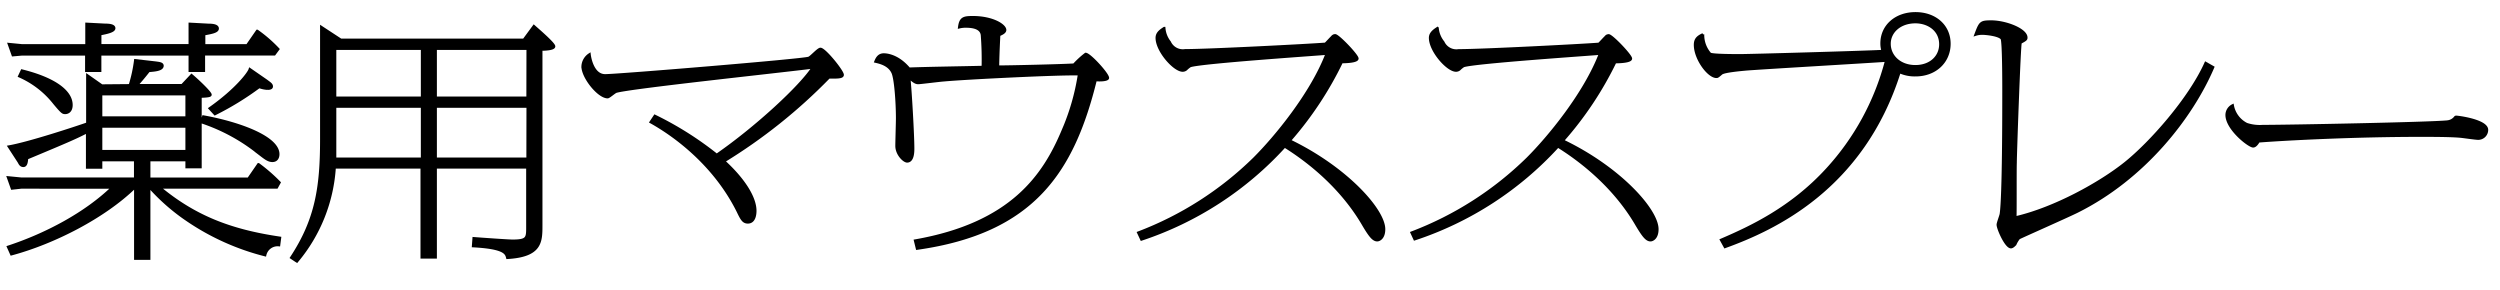
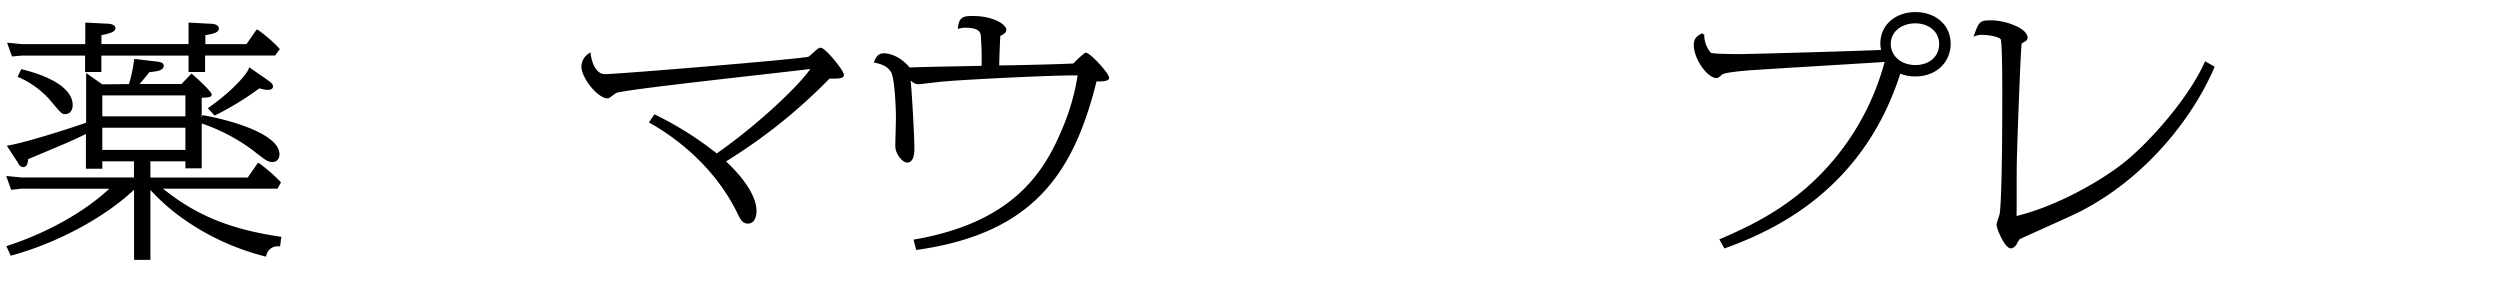
<svg xmlns="http://www.w3.org/2000/svg" viewBox="0 0 500.13 58">
  <defs>
    <style>.cls-1{fill:#fff;}.cls-2,.cls-3{stroke:#000;stroke-miterlimit:10;}.cls-2{stroke-width:0.56px;}.cls-3{stroke-width:0.5px;}</style>
  </defs>
  <g id="レイヤー_2" data-name="レイヤー 2">
    <g id="レイヤー_1-2" data-name="レイヤー 1">
-       <rect class="cls-1" width="500.13" height="58" />
      <path class="cls-2" d="M26,17.1a29.32,29.32,0,0,0,1.09-5l4,.46c.69.1,1.38.14,1.38.59,0,.85-1.81.91-2.72,1-1.25,1.59-1.59,1.94-2.44,2.94h9.13l1.88-2c1.76,1.5,3.75,3.5,3.75,3.85,0,.15-.17.3-2,.35v14.1H37.37V32H29.81v3.8h19.9l2-2.9a34,34,0,0,1,4.16,3.62l-.52.95H31.84c7.1,5.93,14.33,8.7,24.13,10.14L55.79,49a2.59,2.59,0,0,0-2.78,2,48.91,48.91,0,0,1-15.45-6.94,40.62,40.62,0,0,1-7.63-6.65h-.12V51.71H27.1V37.47h-.18C20.81,43.4,10.83,48.52,2.29,50.82l-.63-1.41c7.58-2.49,15.51-6.69,20.91-11.94H4.23l-1.81.2-.76-2.14,2.57.25H27.08V32H20.19v1.47H17.47V26.34C15,27.59,14.09,28,5.37,31.64c-.06.81-.17,1.5-.69,1.5s-.68-.4-.9-.79l-1.95-3c4.05-.71,13.4-3.8,15.68-4.6V15.15l2.85,2Zm12-8V4.81l3.7.2c.8,0,1.81.1,1.81.7s-1.14.81-2.71,1.1v2.3h8.66l2-2.89a27.49,27.49,0,0,1,4.16,3.61l-.74,1H40.75v3.29H38V10.84H20v3.29H17.3V10.84H4.4L2.59,11,1.83,8.86l2.57.25H17.34V4.81L21,5c.86,0,1.81.1,1.81.65s-1.26.86-2.8,1.15v2.3ZM4.4,14.16C11,15.8,14.26,18.35,14.26,21c0,1.25-.74,1.55-1.2,1.55s-.57,0-2.16-1.9a18.23,18.23,0,0,0-7-5.43Zm15.79,9.39H37.37V18.8H20.19Zm0,6.73H37.37v-5H20.19ZM40.7,23.35c7.58,1.39,14.93,4.24,14.93,7.49,0,.65-.29,1.3-1.14,1.3s-1.54-.61-2.71-1.5a36.84,36.84,0,0,0-11.42-6.23ZM42,21.69c5.24-3.69,7.75-7,8-7.79l3.25,2.25c.74.55,1.08.75,1.08,1.15s-.57.4-.9.4a5.74,5.74,0,0,1-1.58-.35A58.76,58.76,0,0,1,43,22.78Z" />
-       <path class="cls-2" d="M104.81,8l2-2.72c.74.66,4,3.45,4,4s-2,.6-2.57.6V45c0,3.35,0,6.14-6.72,6.54-.23-.9-.57-2-6.84-2.34l.11-1.5c1.26.1,6.85.5,7.75.5,3,0,3-.6,3-2.8V33.45H87.12v18H84.4v-18H66.91a32.33,32.33,0,0,1-7.52,18.81l-1.08-.72c5-7.59,6-14.08,6-23.67V5.47L68.17,8ZM67,19.59H84.47V9.71H67Zm0,12.2H84.47V21.29H67ZM105.6,9.71H87.12v9.88h18.46Zm0,11.58H87.12v10.5h18.46Z" />
      <path class="cls-3" d="M131,23.19A66.74,66.74,0,0,1,143.38,31c8-5.54,16.86-13.77,19.25-17.52-6.27.81-36.51,4-39.36,4.85-.34.1-1.43,1.1-1.71,1.1-1.82,0-5-3.95-5-6.14a3,3,0,0,1,1.37-2.4c.06.55.63,4.19,3.13,4.19s39.53-3.05,40.73-3.49c.46-.15,1.88-1.8,2.34-1.8.85,0,4.44,4.44,4.44,5.19,0,.54-1.14.5-2.74.5a107.91,107.91,0,0,1-21,16.77c3.93,3.59,6.26,7.24,6.26,9.93,0,.6-.11,2.3-1.48,2.3-.91,0-1.25-.64-2-2.2-5.07-10.18-13.84-15.87-17.43-17.86Z" />
      <path class="cls-3" d="M183.07,48.14c19.37-3.39,25.8-13.12,29.51-21.91a45.56,45.56,0,0,0,3.3-11.38c-3.7-.15-22.73.8-27.06,1.2-.8.05-4.73.55-5.13.55s-.8-.15-1.82-1.1c.29,2.5.8,11.63.8,14.18,0,.6,0,2.6-1.2,2.6-.62,0-2.11-1.4-2.11-3.1,0-.84.12-4.69.12-5.49,0-3.14-.34-8-.91-9.18-.74-1.6-2.57-2-3.42-2.2.28-.7.68-1.4,1.65-1.4.29,0,2.68,0,5.07,2.84,4.1-.15,10.65-.24,14.75-.34A63.07,63.07,0,0,0,196.45,7c-.17-1.4-1.76-1.7-3.19-1.7a5.16,5.16,0,0,0-1.36.15c.22-1.85.91-2,2.73-2,3.93,0,6.44,1.6,6.44,2.55,0,.44-.57.74-1.2,1,0,.3-.17,2.9-.23,6.34,2.39,0,13-.25,15.21-.4a18.14,18.14,0,0,1,2.33-2.14c.8,0,4.45,4,4.45,4.79,0,.5-1.94.5-2.45.4-4.5,18.22-12.36,30.44-35.72,33.74Z" />
-       <path class="cls-3" d="M227.72,46.55A67.13,67.13,0,0,0,250.9,31.72c4.16-4.14,11.45-12.92,14.53-21-1.48.15-25.35,1.75-27.34,2.49a5,5,0,0,0-.8.65,1.08,1.08,0,0,1-.69.25c-1.7,0-5.18-3.94-5.18-6.53,0-1,.8-1.5,1.48-1.95A5.15,5.15,0,0,0,234,8.42a2.89,2.89,0,0,0,3.08,1.65c4.78,0,25-1.05,28.08-1.3.23-.2,1.08-1.15,1.31-1.35a.81.81,0,0,1,.63-.35c.62,0,4.44,4,4.44,4.64s-2.39.7-3.13.7A70,70,0,0,1,258,28.13C269.3,33.57,276.88,42,276.88,45.85c0,1.8-1,2.2-1.36,2.2-.8,0-1.49-.9-2.74-3-4.9-8.48-12.42-13.67-15.78-15.77a67.32,67.32,0,0,1-28.65,18.62Z" />
-       <path class="cls-3" d="M282.4,46.55a67.13,67.13,0,0,0,23.18-14.83c4.16-4.14,11.45-12.93,14.53-21-1.48.15-25.35,1.75-27.34,2.49a5,5,0,0,0-.8.65,1.08,1.08,0,0,1-.69.25c-1.71,0-5.18-3.94-5.18-6.54,0-.94.8-1.5,1.48-1.94a5.15,5.15,0,0,0,1.14,2.8,2.89,2.89,0,0,0,3.08,1.65c4.78,0,25-1.05,28.08-1.3.23-.2,1.08-1.15,1.31-1.35a.81.81,0,0,1,.62-.35c.63,0,4.45,4,4.45,4.64s-2.39.7-3.14.7a69.63,69.63,0,0,1-10.48,15.72C324,33.57,331.55,42,331.55,45.85c0,1.8-1,2.2-1.36,2.2-.8,0-1.48-.9-2.74-3-4.9-8.48-12.41-13.67-15.78-15.77A67.32,67.32,0,0,1,283,47.85Z" />
      <path class="cls-3" d="M344.31,48c5.92-2.54,14.07-6.34,21.19-14.12a51.24,51.24,0,0,0,11.85-21.76c-4.39.3-23.93,1.44-27.92,1.74-1.08.1-4.55.4-5.06.85-.75.65-.8.65-1,.65-1.59,0-4.27-3.59-4.27-6.39,0-1.2.62-1.64,1.59-2.1a5.7,5.7,0,0,0,1.42,3.9c.52.3,5.07.3,6,.3,1.94,0,25-.65,28.54-.85a5.06,5.06,0,0,1-.23-1.55c0-3.49,2.85-6,6.78-6s6.78,2.49,6.78,6.08-2.79,6.29-6.78,6.29A7.47,7.47,0,0,1,380,14.4c-7.4,23.51-25.4,31.55-34.92,35ZM378,8.76c0,2.45,2.05,4.5,5.18,4.5,3,0,5-1.9,5-4.4,0-2.89-2.45-4.44-5-4.44C380.14,4.42,378,6.32,378,8.76Z" />
      <path class="cls-3" d="M442.73,13.45c-4.27,10-13.78,22.22-27.23,28.9-1.82.91-11.5,5.19-11.62,5.3a5.57,5.57,0,0,0-.74,1.24c-.17.15-.51.55-.85.55-1,0-2.62-3.69-2.62-4.49,0-.35.57-1.8.62-2.15.52-3.69.52-20.16.52-24.65,0-1.35,0-9.88-.35-10.43-.56-.75-3.18-1-3.87-1a4.29,4.29,0,0,0-1.37.2c.92-2.45,1-2.6,3.14-2.6,2.9,0,7,1.6,7,3.2,0,.35-.11.45-1.14,1-.22.15-1,22.41-1,24-.06,1.75,0,9.44-.06,11,7.86-1.8,17-6.88,22-10.88S438,19.85,441.25,12.61Z" />
-       <path class="cls-3" d="M449.44,24.83a8.34,8.34,0,0,0,3.25.4c5.24,0,33.44-.55,36.85-.9a2.25,2.25,0,0,0,1.66-.9.26.26,0,0,1,.17-.05c.45,0,6.15.75,6.15,2.6a1.75,1.75,0,0,1-1.75,1.75h0c-.51,0-2.9-.35-3.41-.4-1.94-.2-5.87-.2-8-.2-13.27,0-26.77.7-32.52,1.14-.12.2-.57,1-1.09,1-.85,0-5.3-3.49-5.3-6.28a2.15,2.15,0,0,1,1.2-1.9A5.25,5.25,0,0,0,449.44,24.83Z" />
    </g>
  </g>
</svg>